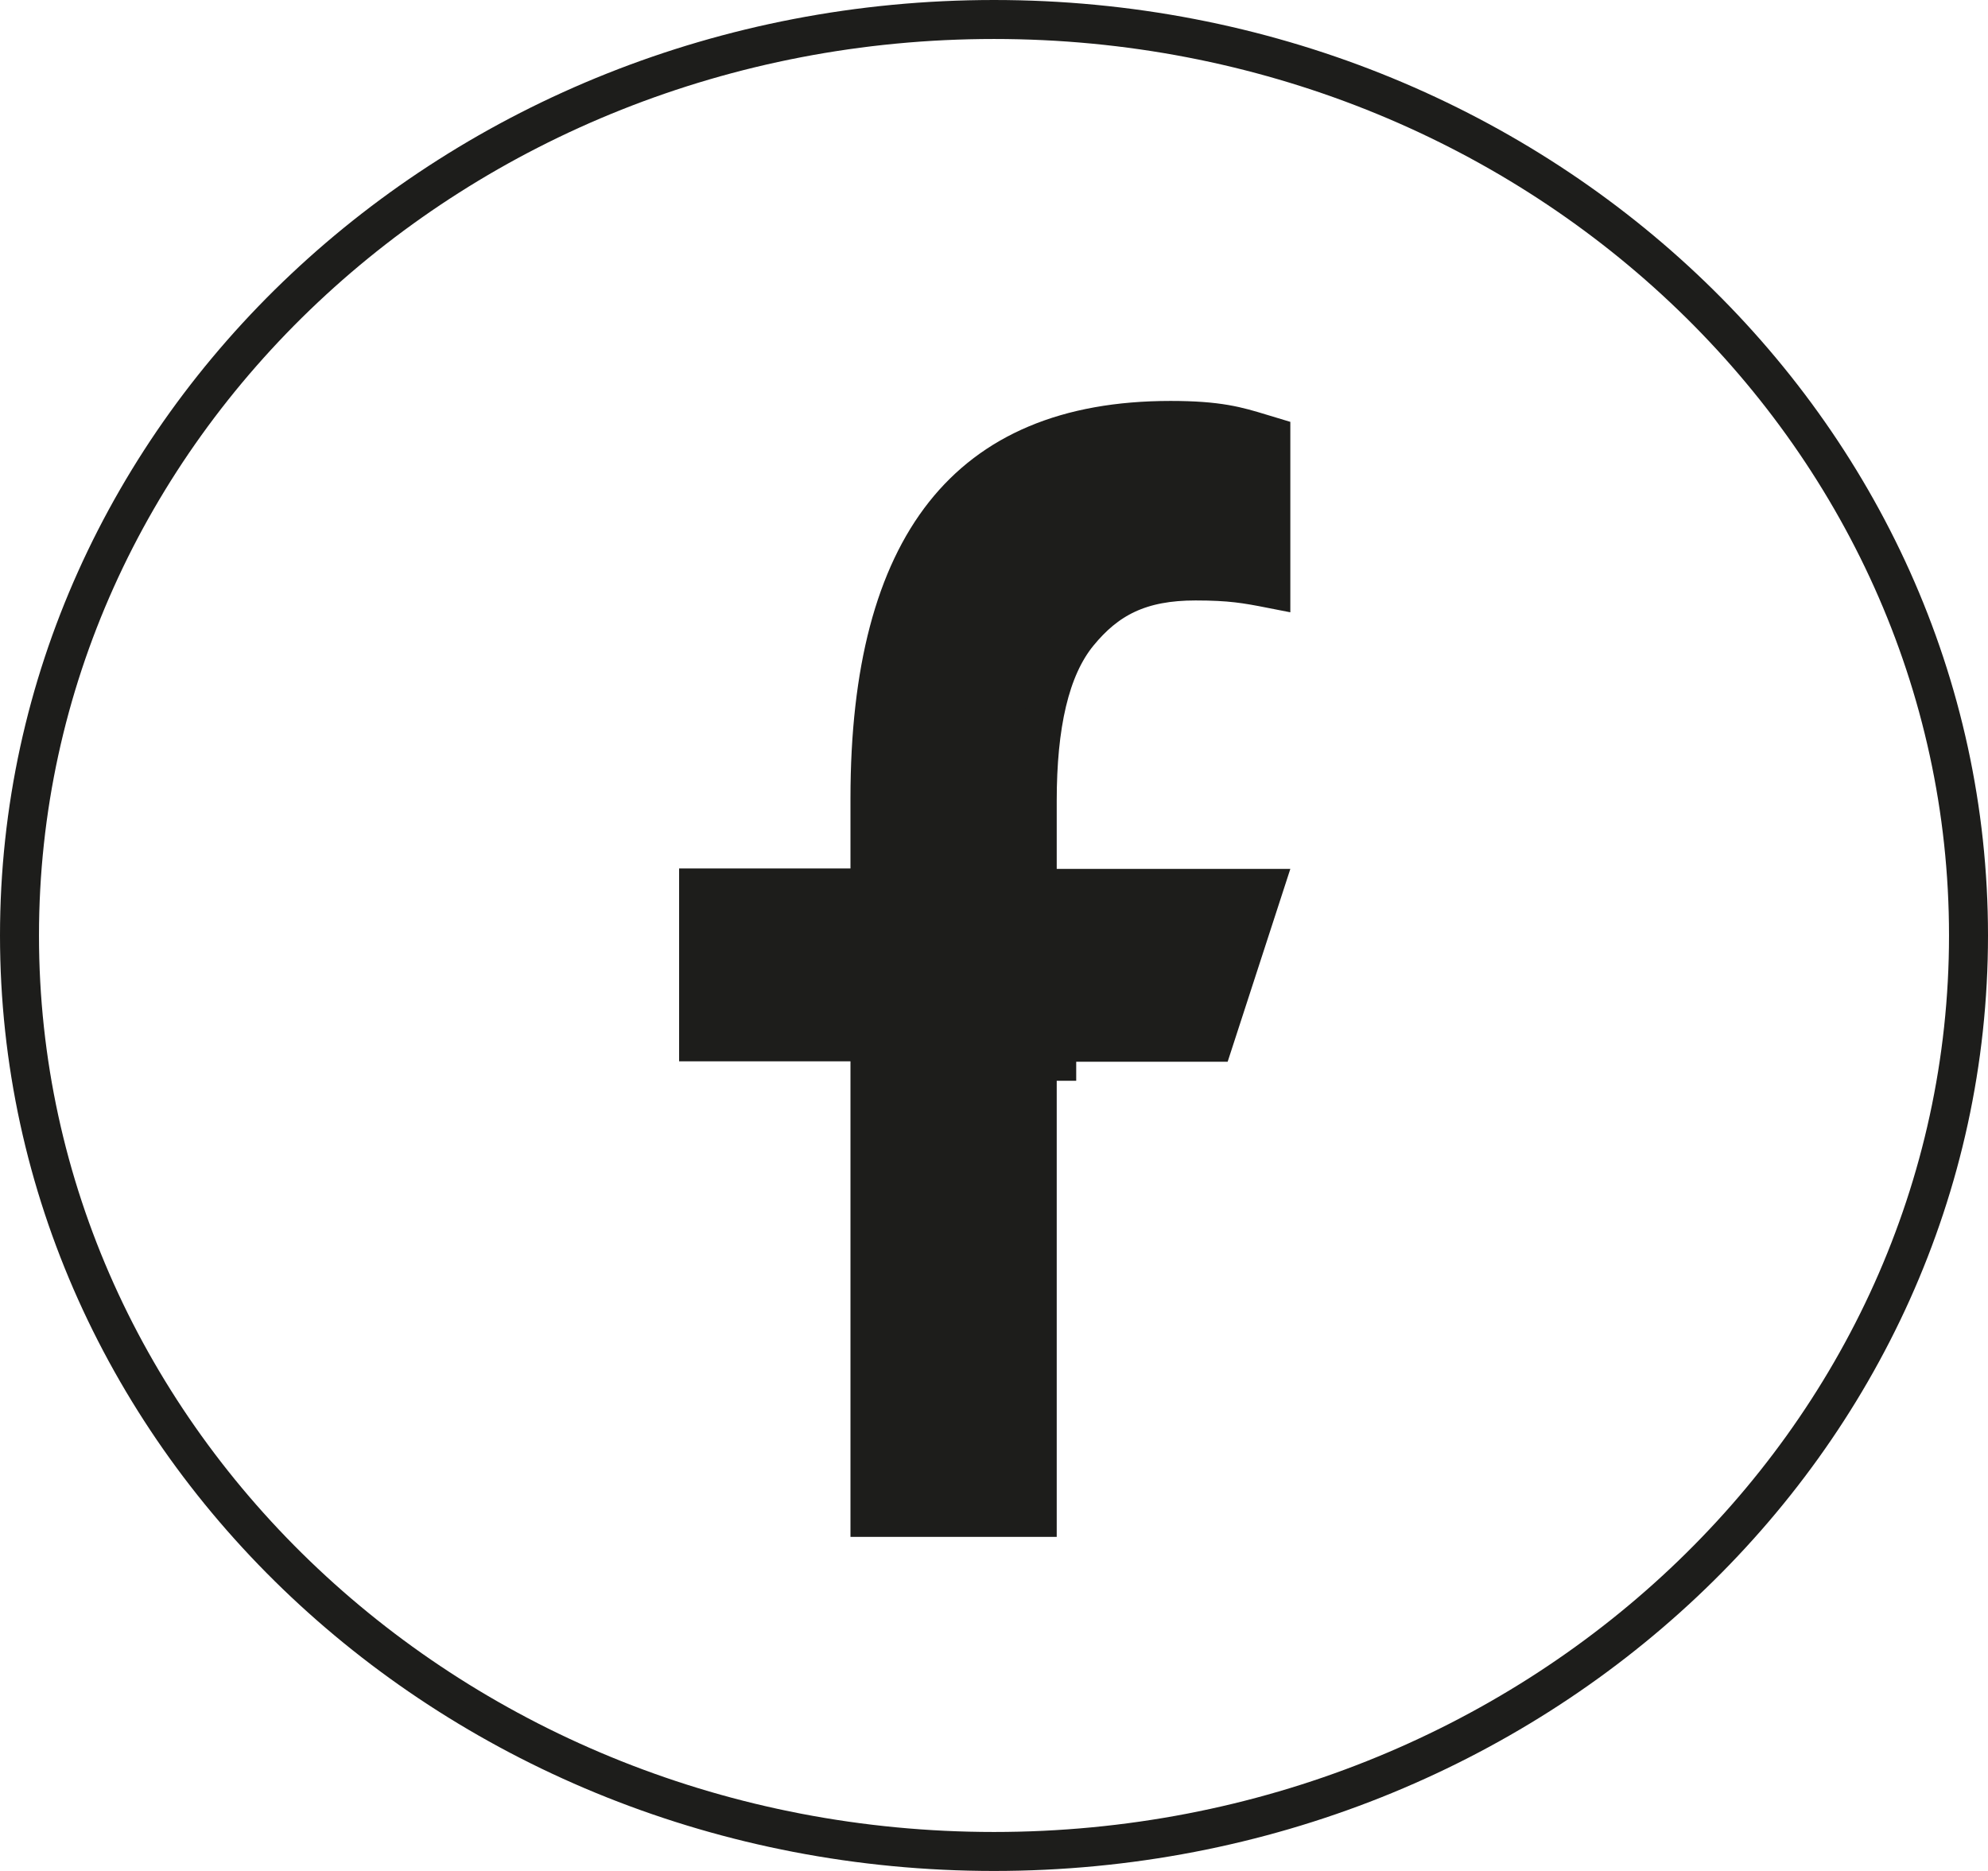
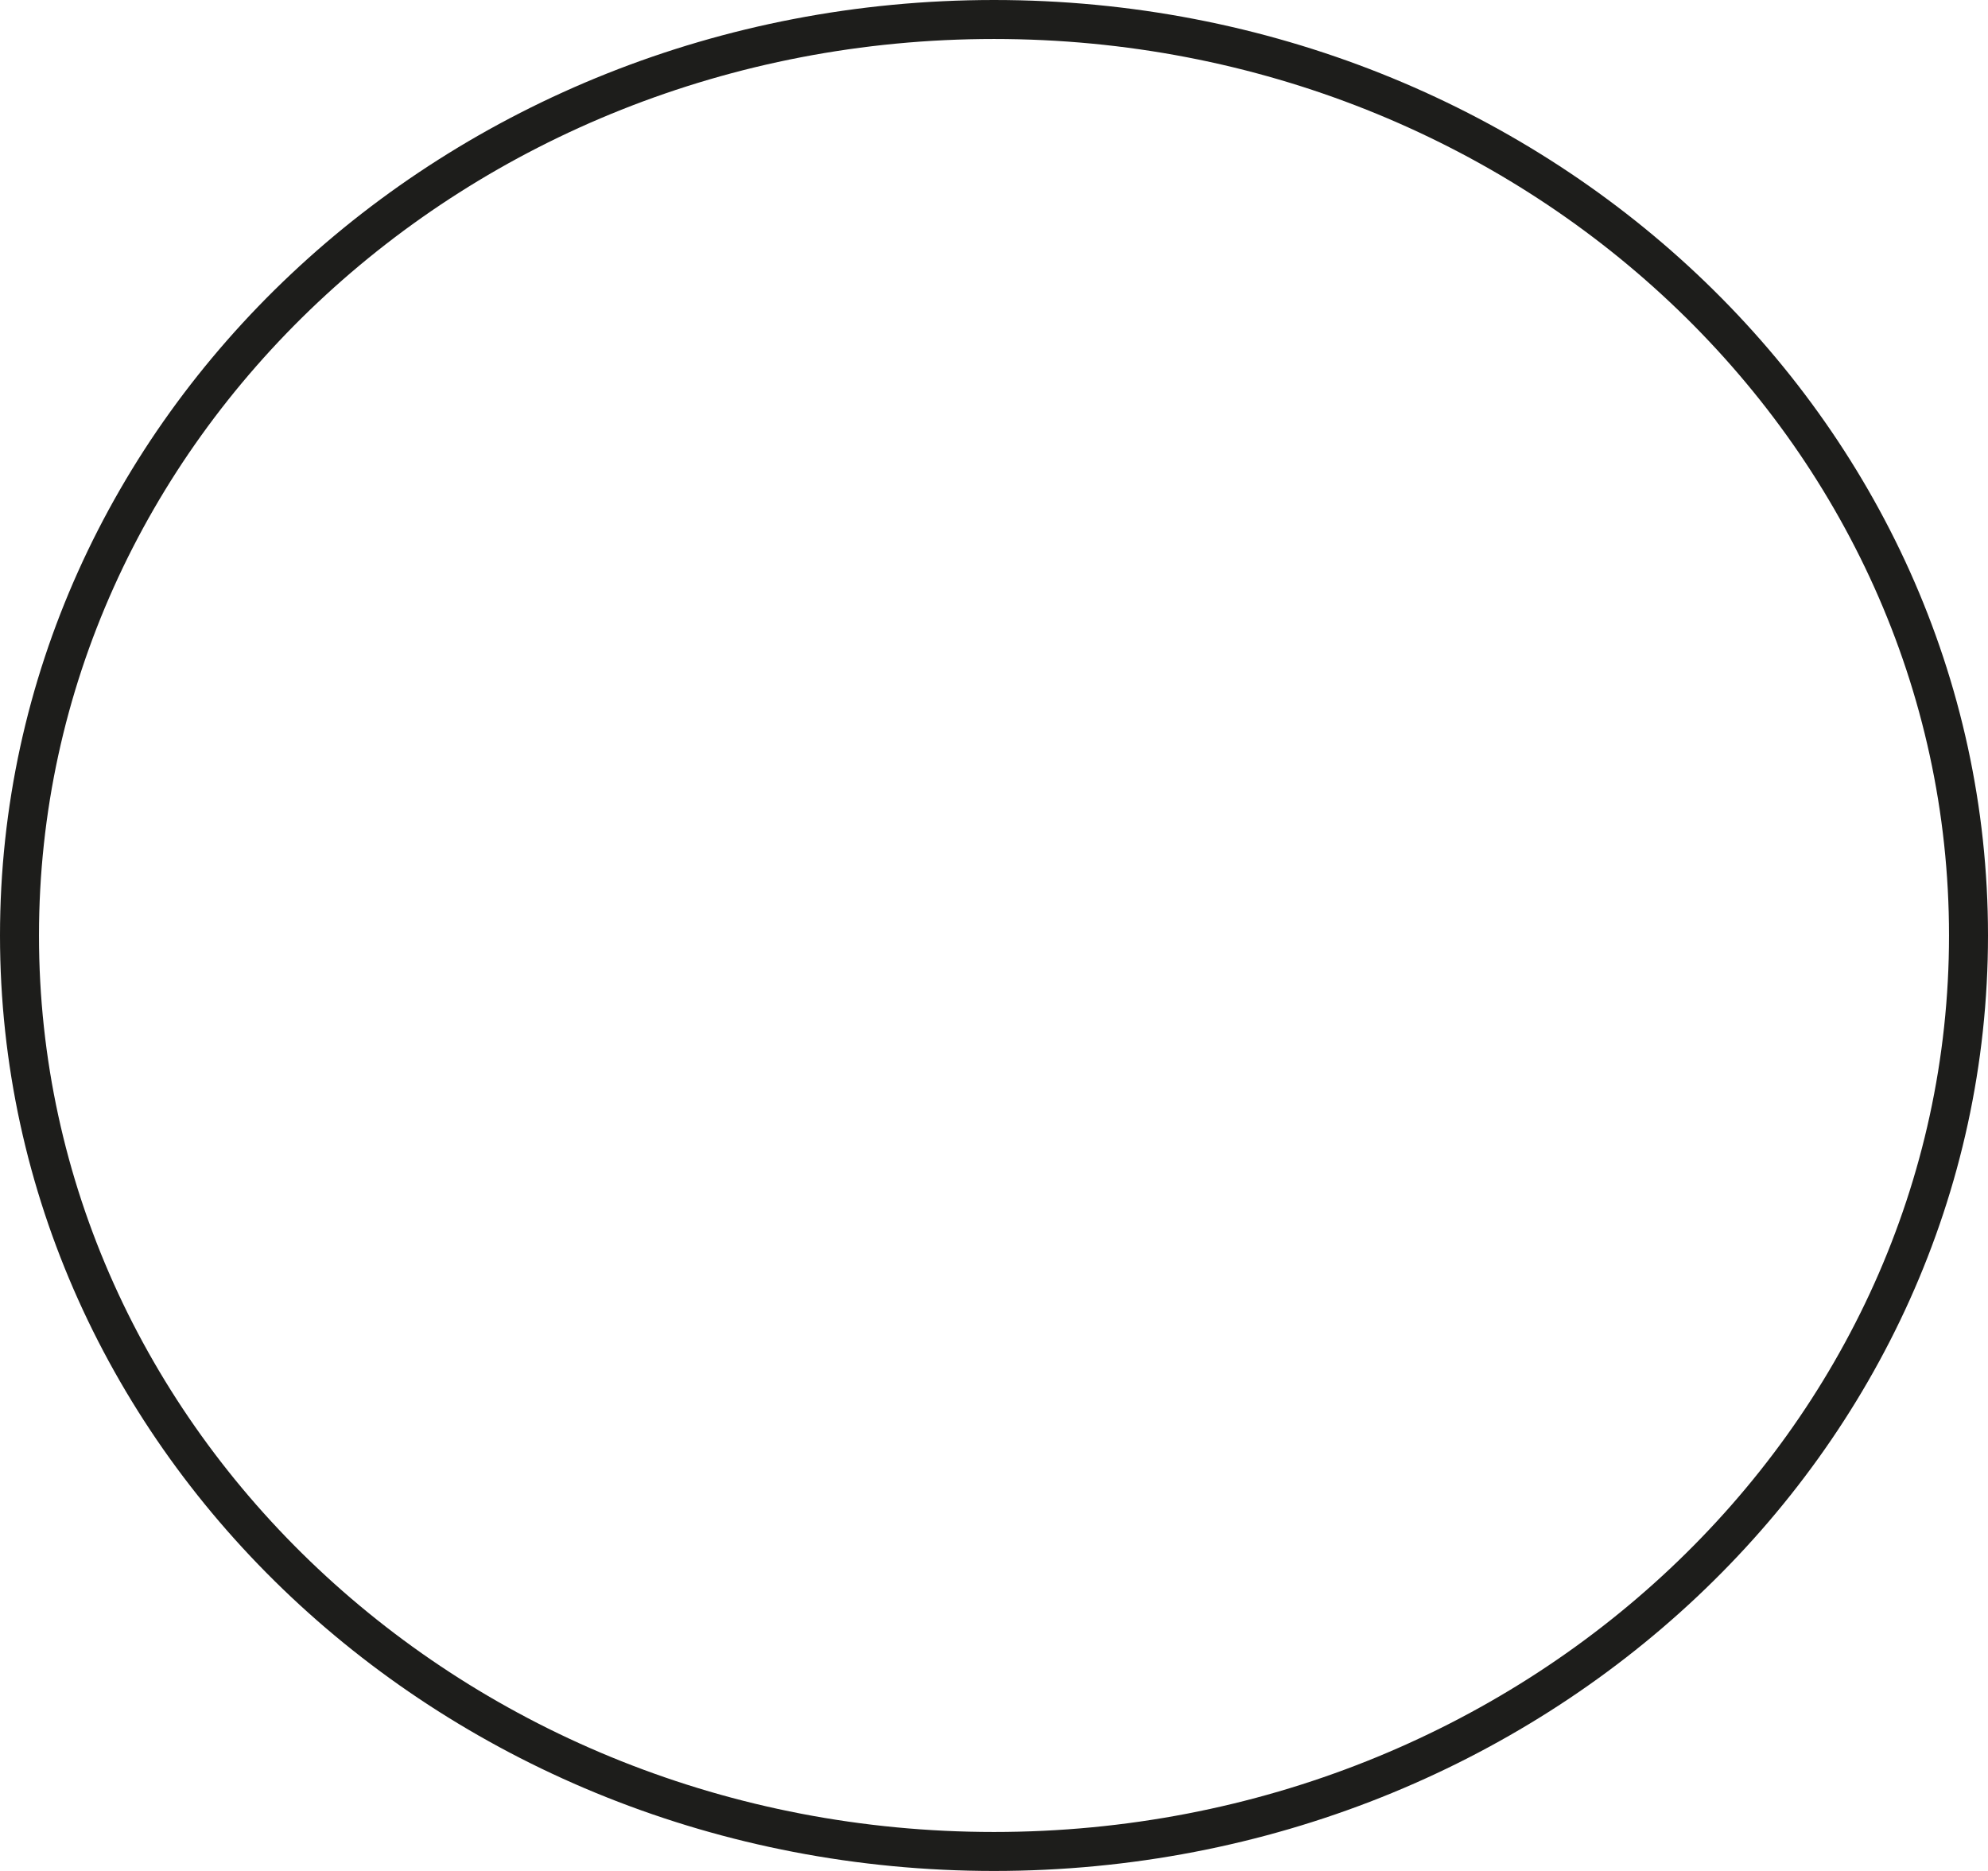
<svg xmlns="http://www.w3.org/2000/svg" width="51" height="48" viewBox="0 0 51 48" fill="none">
  <path d="M50.5 24C50.5 36.951 39.336 47.5 25.5 47.5C11.664 47.5 0.5 36.951 0.5 24C0.5 11.049 11.664 0.5 25.5 0.5C39.336 0.5 50.5 11.049 50.5 24Z" stroke="#1D1D1B" />
-   <path d="M32.602 15.101C31.975 14.978 31.567 14.905 30.671 14.905C29.975 14.905 29.402 15.01 28.904 15.242C28.404 15.475 28.017 15.819 27.67 16.24C26.923 17.146 26.609 18.624 26.609 20.546V22.292V22.792H27.109H32.414L31.131 26.739H27.109V27.228H26.609V27.239V27.739V38.929H22.318V27.228V26.728H21.818H17.922V22.781H21.818H22.318V22.281V20.481C22.318 17.192 22.969 14.775 24.225 13.188C25.463 11.623 27.353 10.786 30.029 10.786C31.259 10.786 31.748 10.935 32.342 11.116C32.426 11.142 32.512 11.168 32.602 11.195V15.101Z" fill="#1D1D1B" stroke="#1D1D1B" />
</svg>